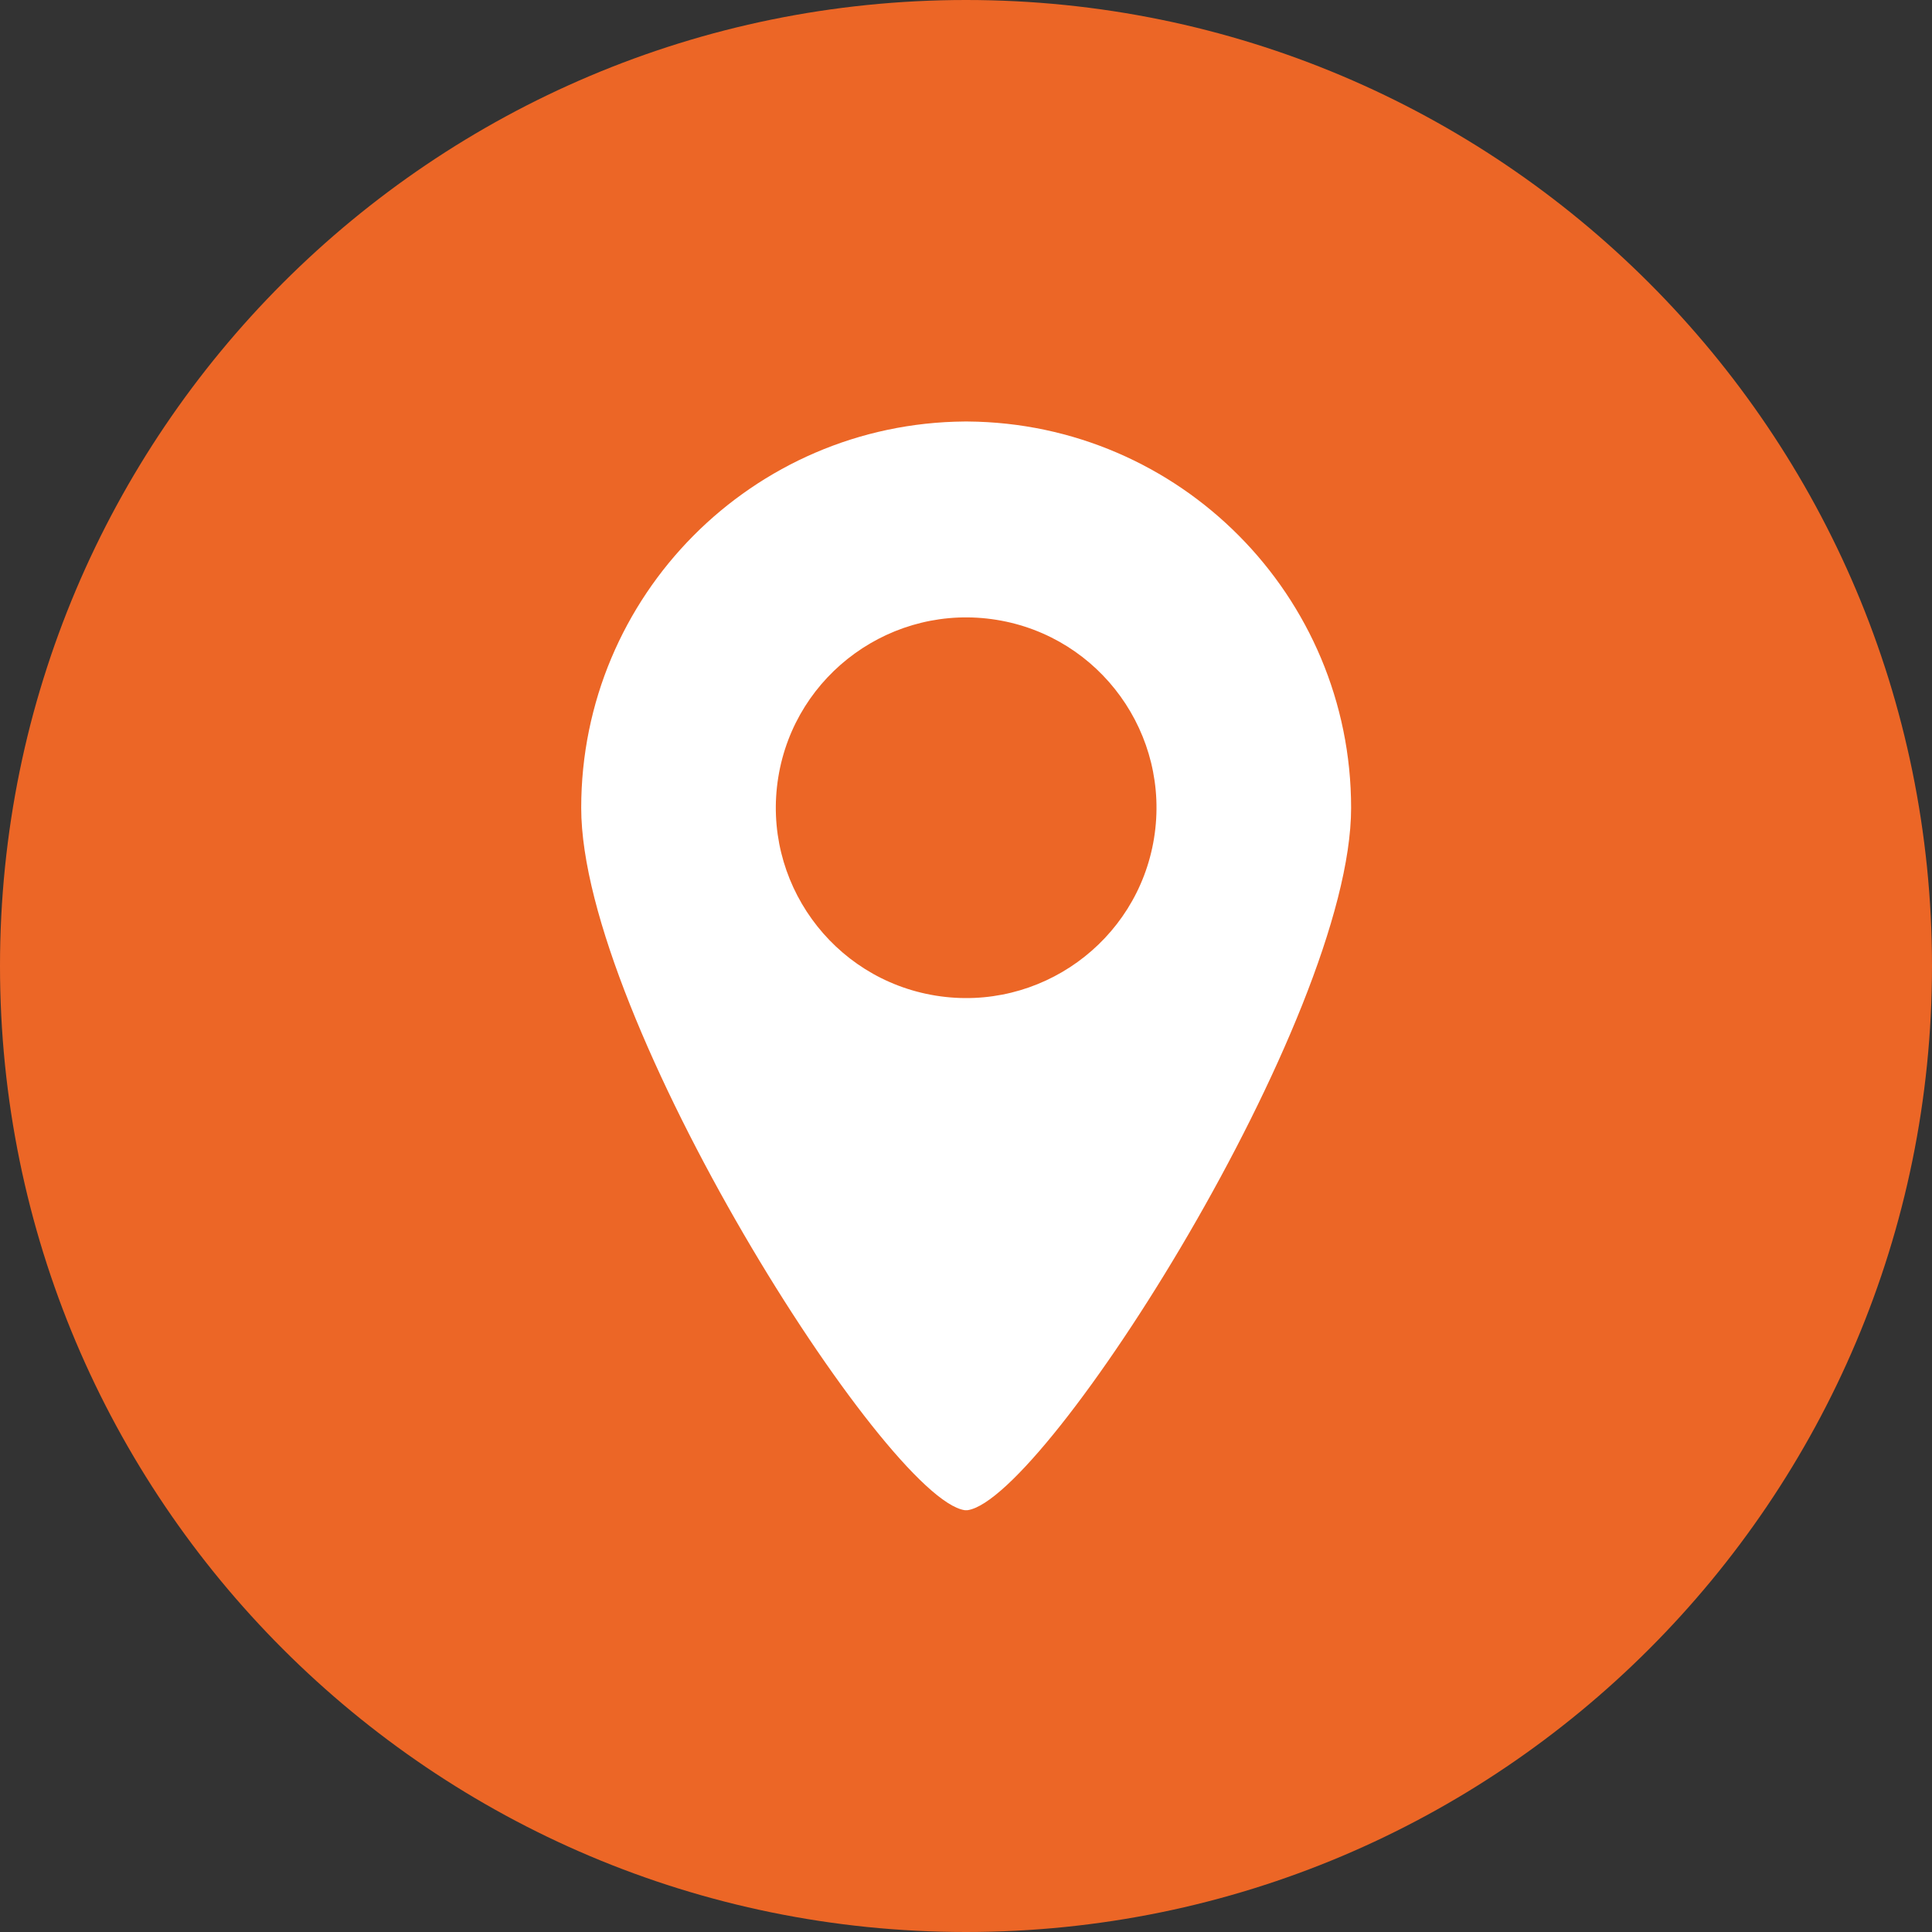
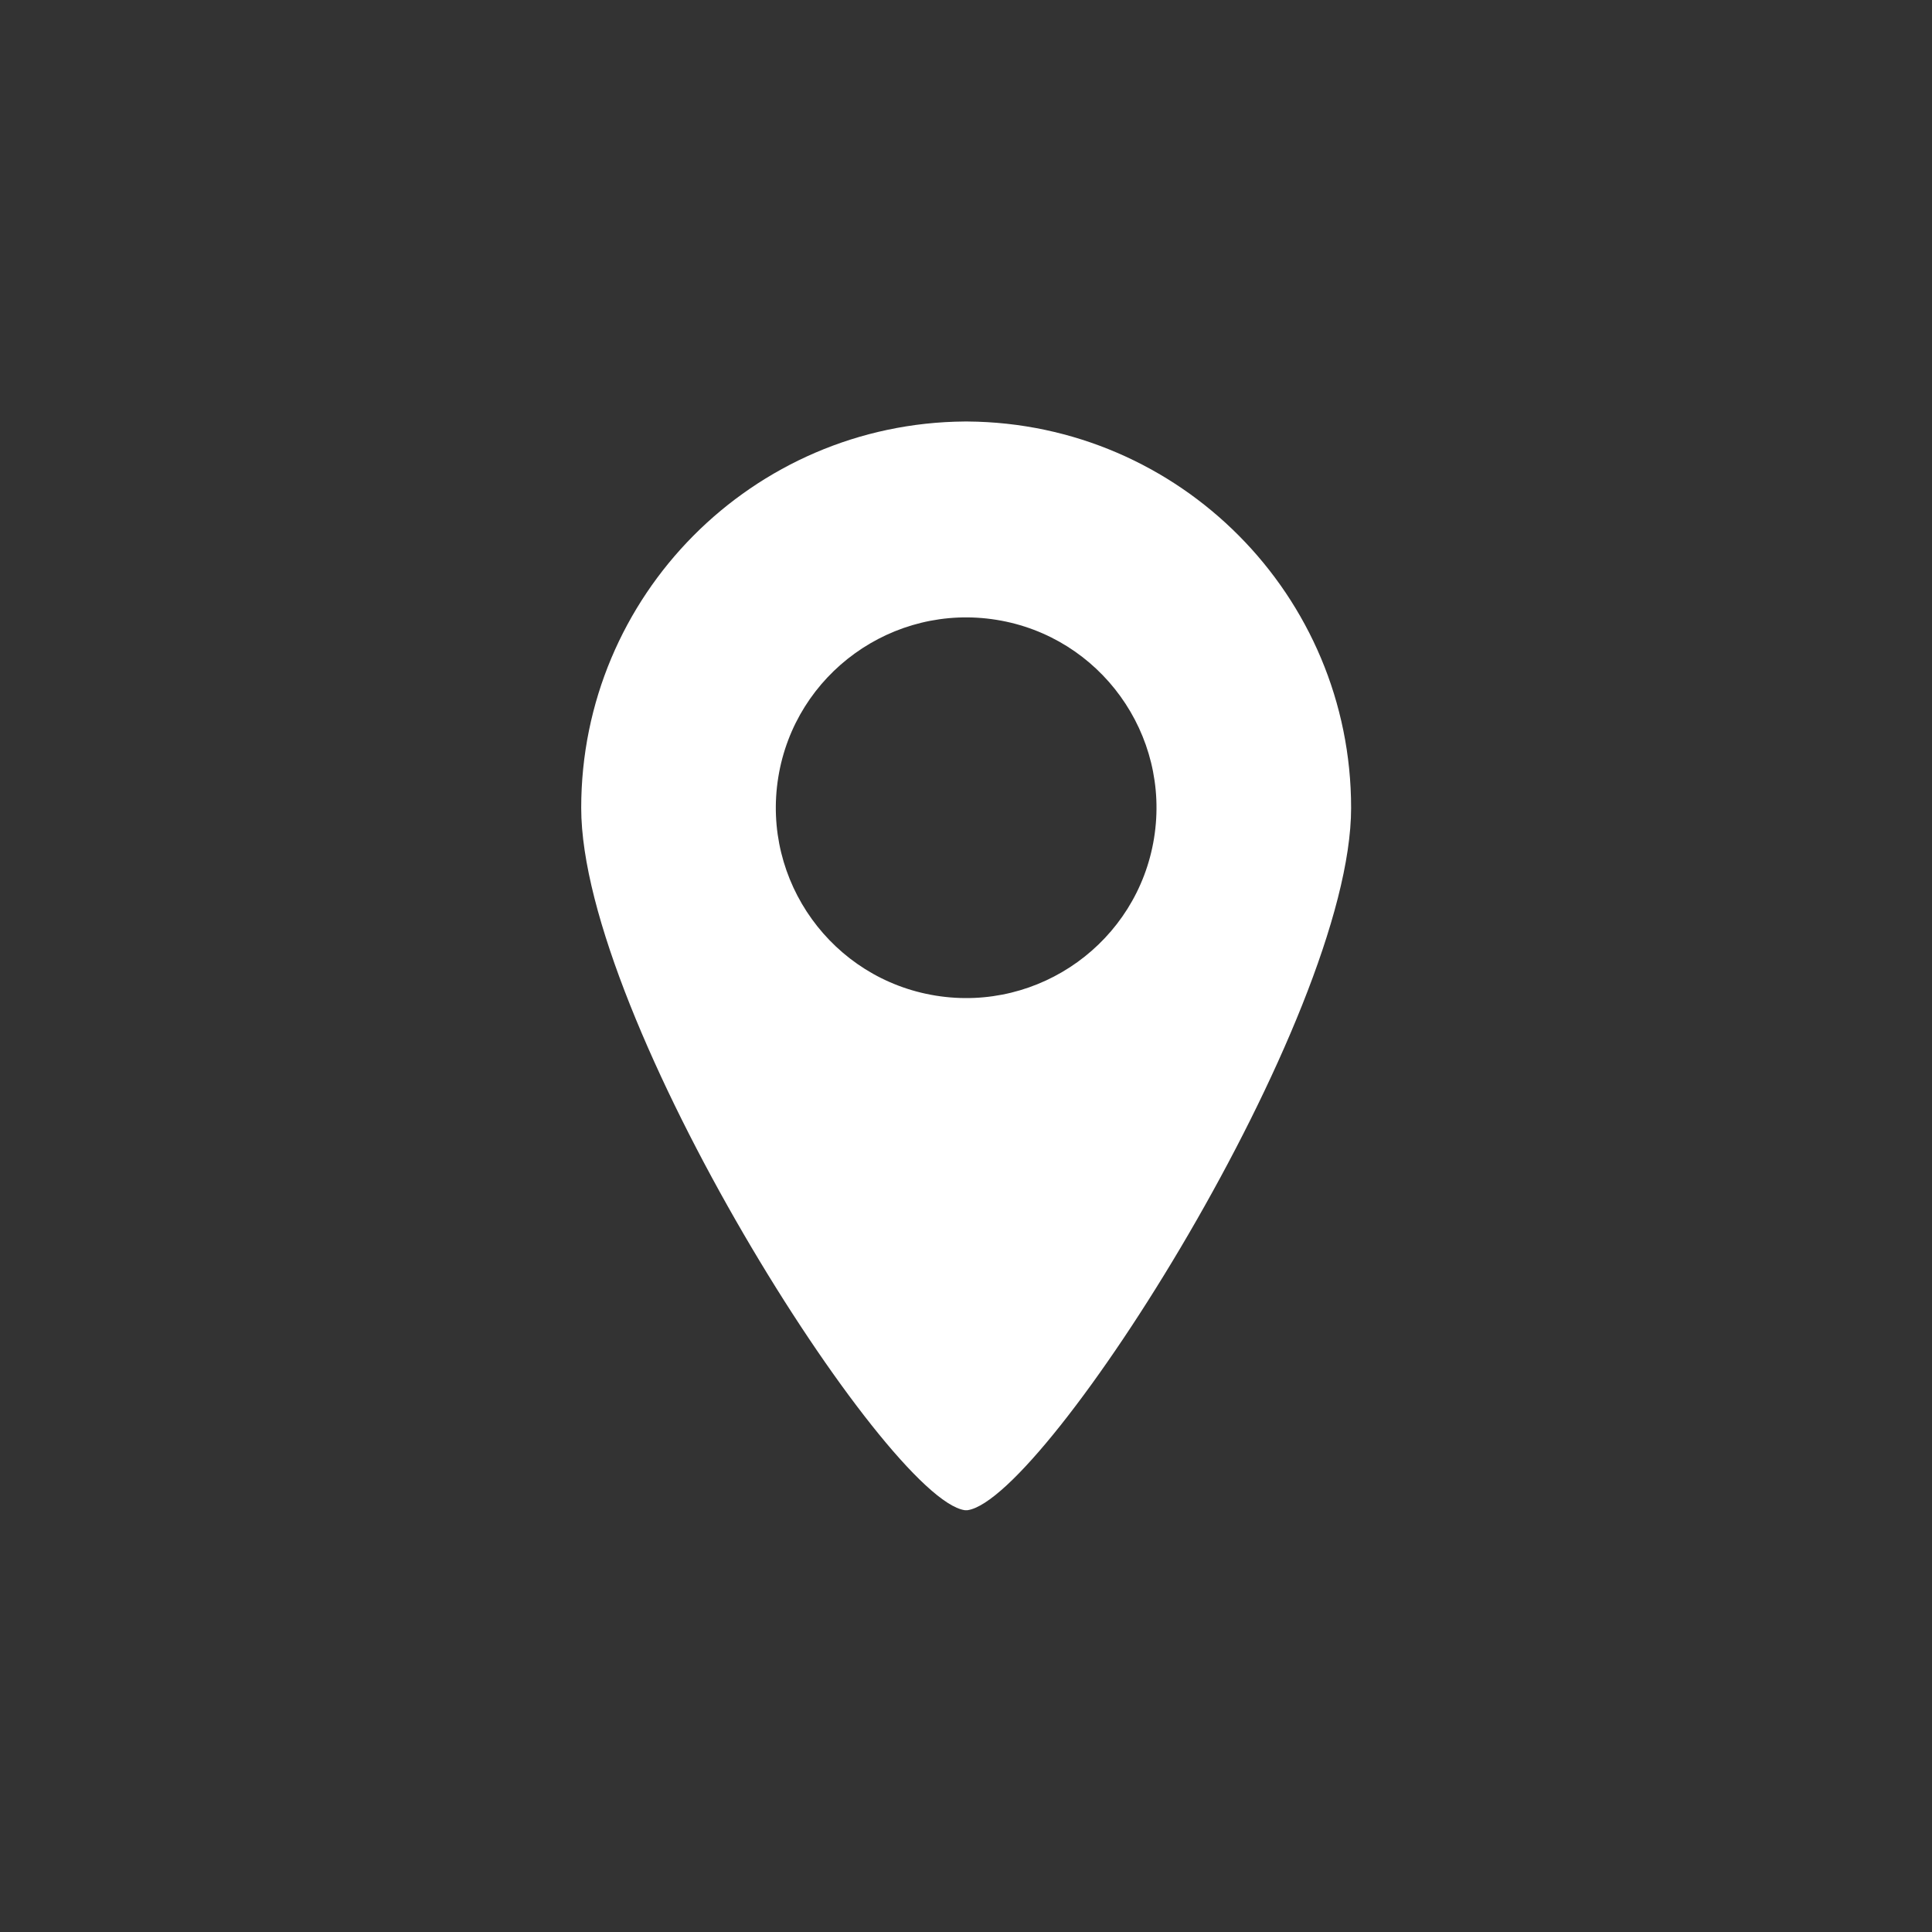
<svg xmlns="http://www.w3.org/2000/svg" id="_レイヤー_1" data-name="レイヤー 1" width="60" height="60" viewBox="0 0 60 60">
  <rect x="0" y="0" width="60" height="60" fill="#333333" stroke="none" />
  <defs>
    <style>
      .cls-1 {
        fill: #fff;
      }

      .cls-2 {
        fill: #ec6626;
      }
    </style>
  </defs>
  <g id="_グループ_4842" data-name="グループ 4842">
    <g id="_グループ_4816" data-name="グループ 4816">
      <g id="_グループ_4809" data-name="グループ 4809">
        <g id="_グループ_4145" data-name="グループ 4145">
          <g id="_グループ_4144" data-name="グループ 4144">
-             <path id="_パス_3687" data-name="パス 3687" class="cls-2" d="m60,30c0,16.57-13.43,30-30,30S0,46.57,0,30,13.43,0,30,0c0,0,0,0,0,0,16.57,0,30,13.43,30,30h0" />
            <path id="_パス_3688" data-name="パス 3688" class="cls-1" d="m30.05,13.09h-.09c-6.59.05-11.91,5.41-11.91,12,0,6.55,9.47,21.45,11.91,21.81.01,0,.03,0,.04,0,.02,0,.03,0,.05,0,2.44-.36,11.91-15.27,11.91-21.81,0-6.59-5.32-11.95-11.91-12m5.79,12.94c-.52,3.22-3.56,5.41-6.78,4.89-3.22-.52-5.41-3.56-4.89-6.78.52-3.22,3.56-5.41,6.78-4.89,3.22.52,5.41,3.56,4.89,6.78,0,0,0,0,0,0" />
          </g>
        </g>
      </g>
    </g>
  </g>
</svg>